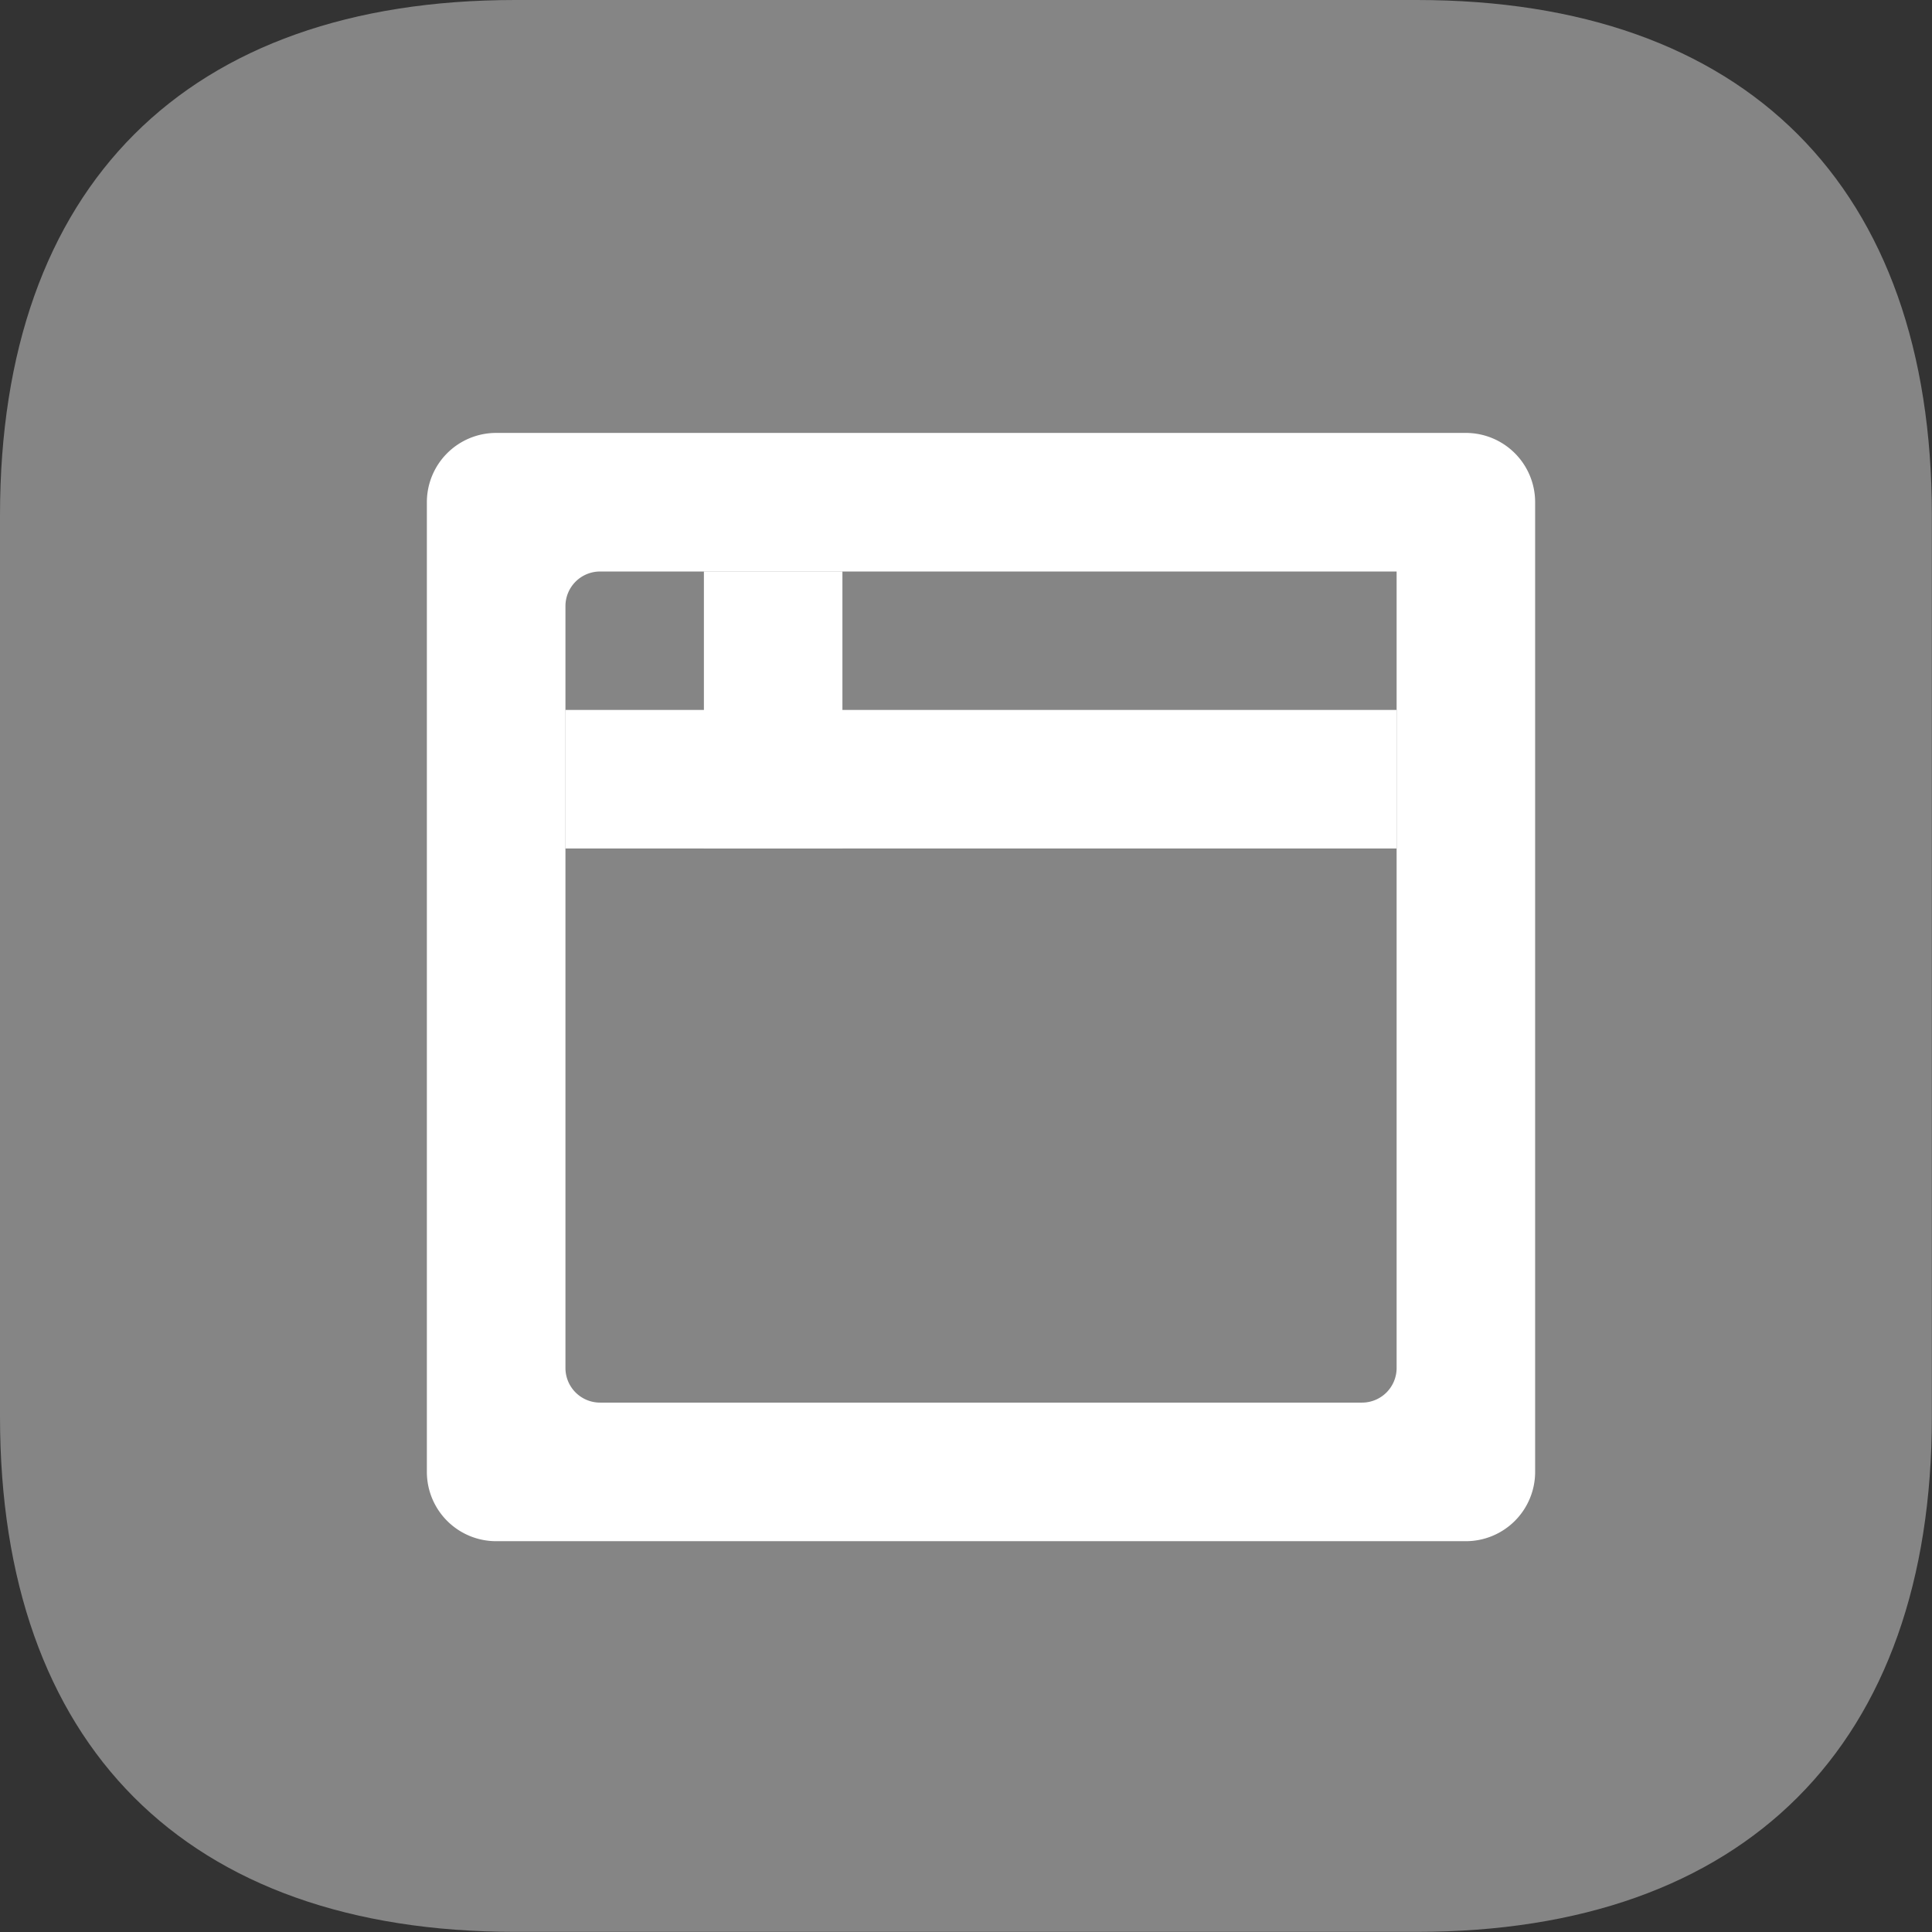
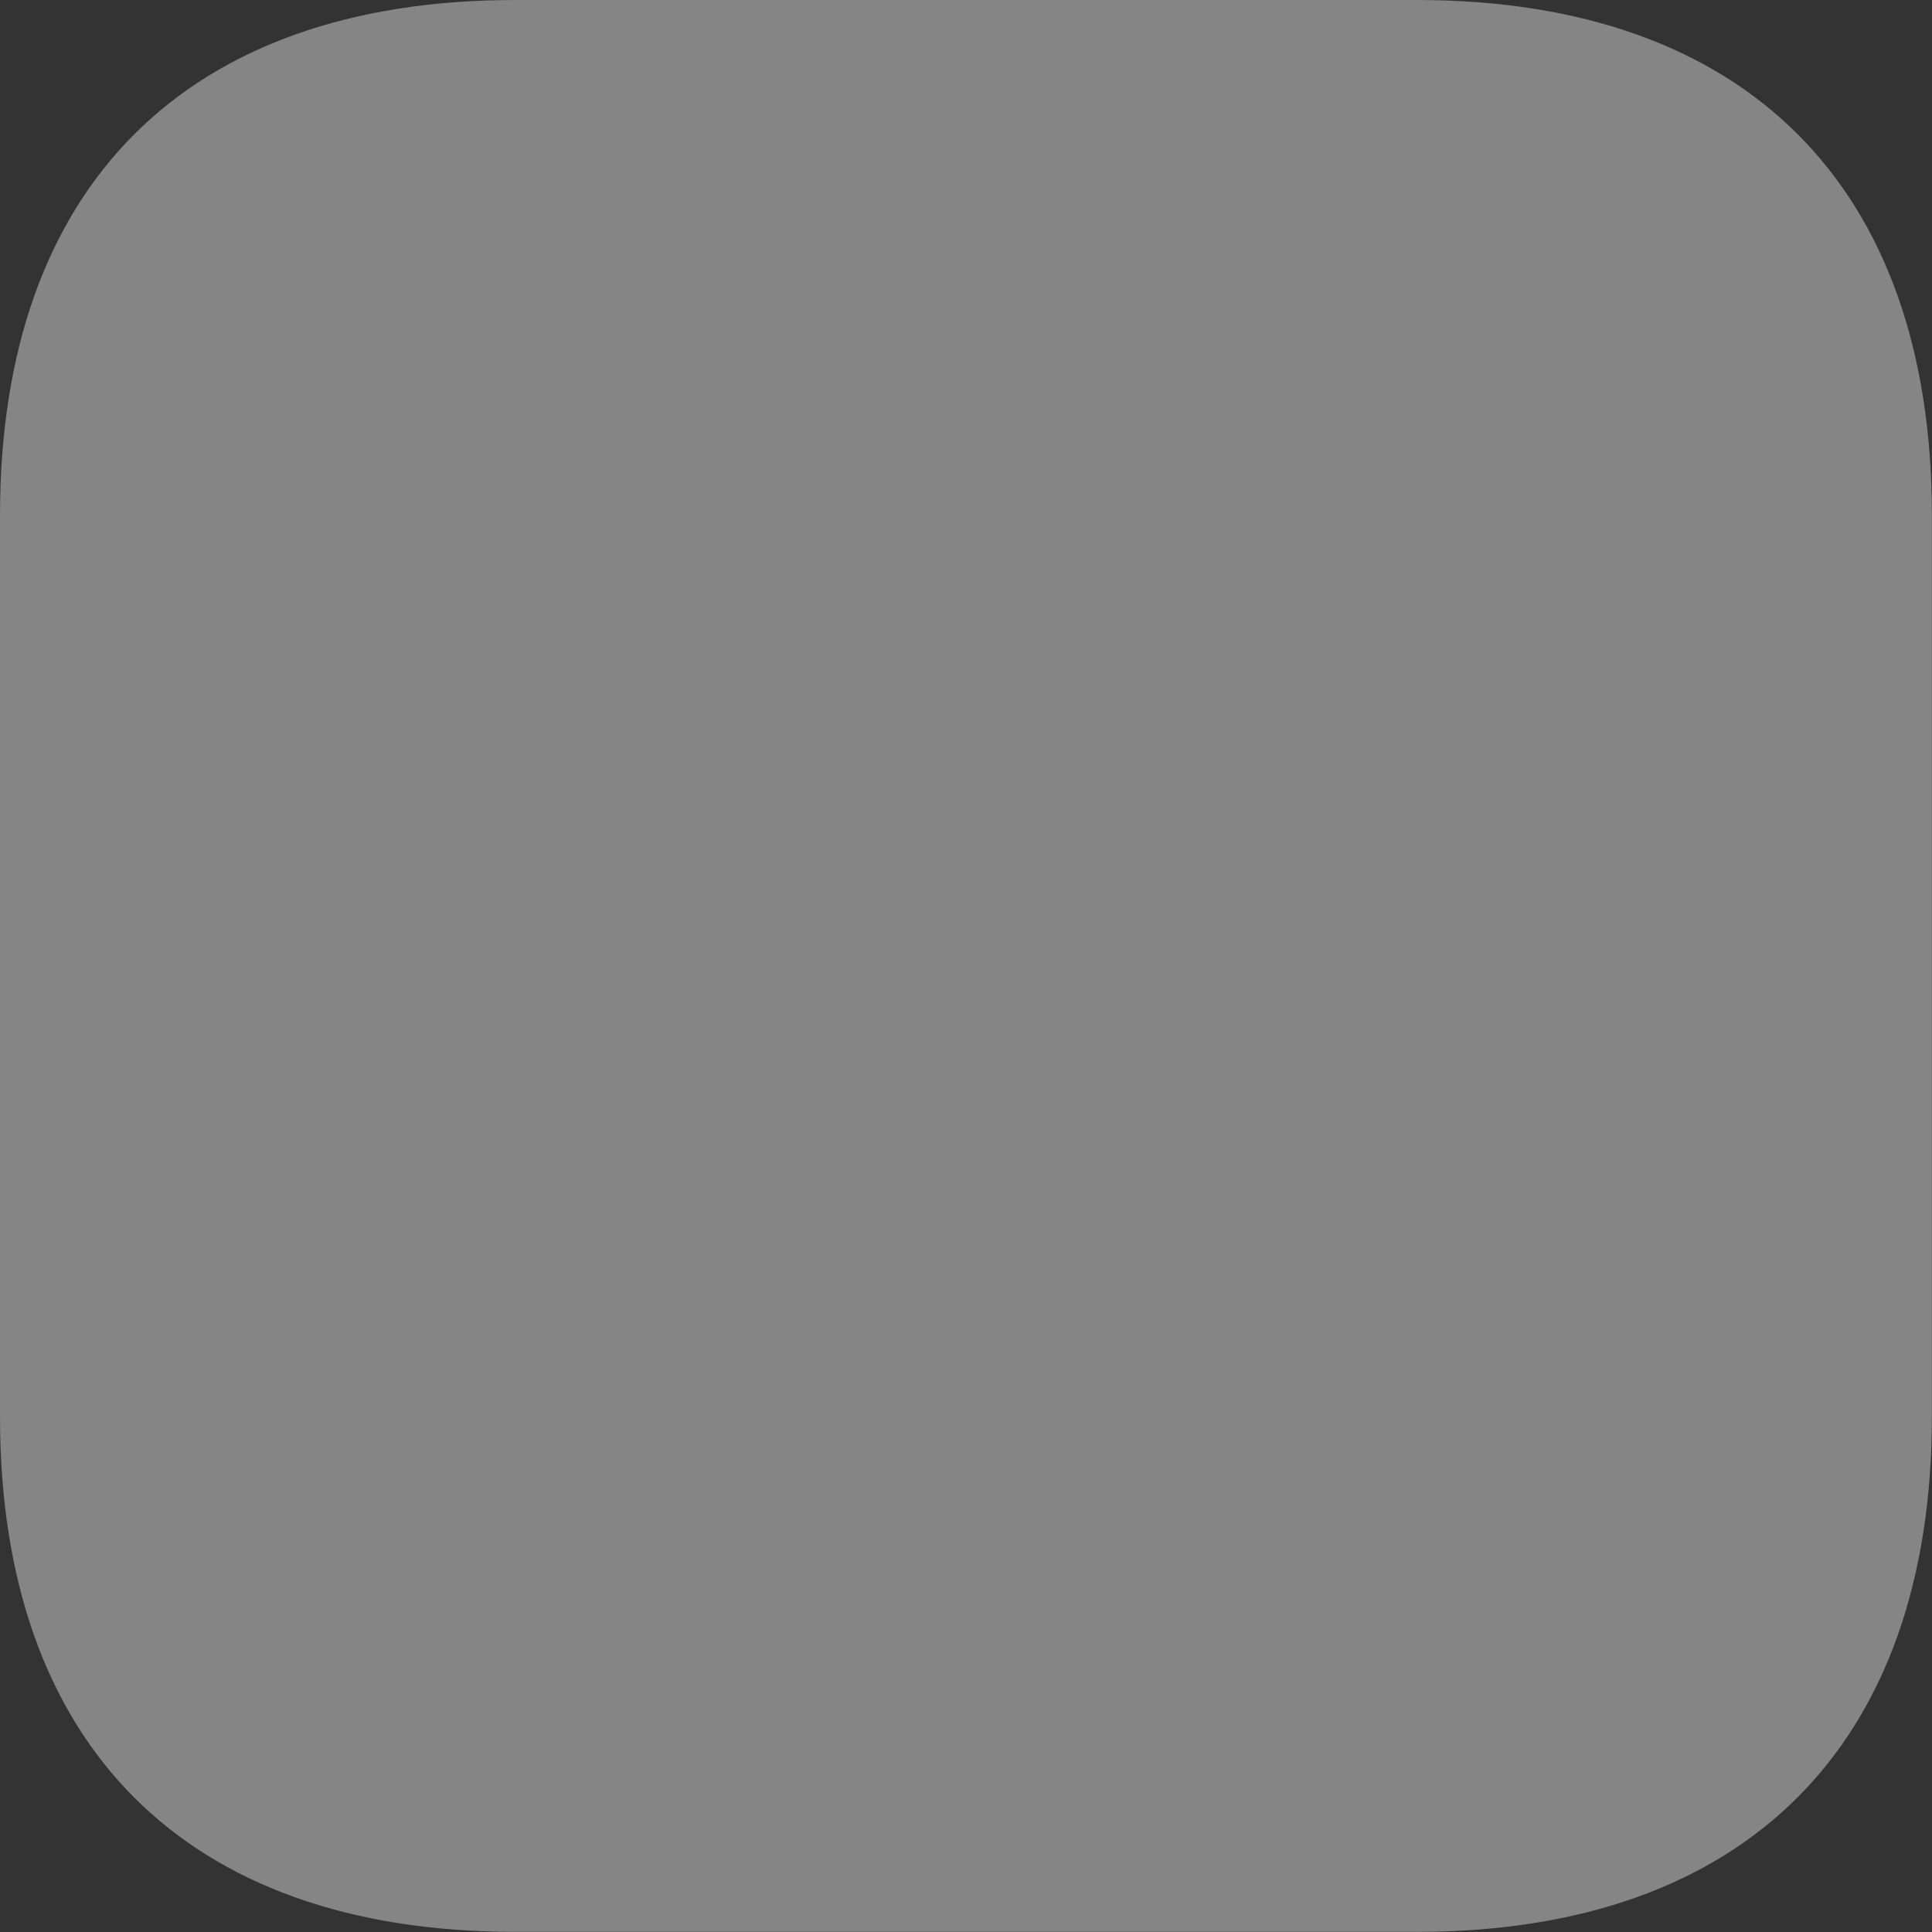
<svg xmlns="http://www.w3.org/2000/svg" width="29.36" height="29.36" viewBox="0 0 29.36 29.36">
  <rect x="0" y="0" width="29.36" height="29.36" fill="#333333" stroke="none" />
  <g id="Group_7748" data-name="Group 7748" transform="translate(-805.092 -634)">
    <path id="Path_34200" d="M21.531,0H7.829C2.832,0,0,2.832,0,7.829v13.7c0,4.985,2.819,7.829,7.829,7.829h13.7c5,0,7.829-2.845,7.829-7.829V7.829C29.36,2.832,26.529,0,21.531,0Z" transform="translate(805.092 634)" fill="#fff" opacity="0.4" />
    <g id="Page-1" transform="translate(811.579 640.579)">
      <g id="Asset-1">
        <g id="Lager_111">
-           <path id="Rectangle-path" d="M8,4h2.105V8.21H8Z" transform="translate(-3.79 -1.895)" fill="#fff" />
-           <path id="Rectangle-path-2" data-name="Rectangle-path" d="M4,8H16.631v2.105H4Z" transform="translate(-1.895 -3.79)" fill="#fff" />
-           <path id="Shape" d="M15.789,0H1.053A1.053,1.053,0,0,0,0,1.053V15.789a1.053,1.053,0,0,0,1.053,1.053H15.789a1.053,1.053,0,0,0,1.053-1.053V1.053A1.053,1.053,0,0,0,15.789,0ZM14.737,14.21a.526.526,0,0,1-.526.526H2.632a.526.526,0,0,1-.526-.526V2.632a.526.526,0,0,1,.526-.526H14.737Z" fill="#fff" />
-         </g>
+           </g>
      </g>
    </g>
  </g>
</svg>